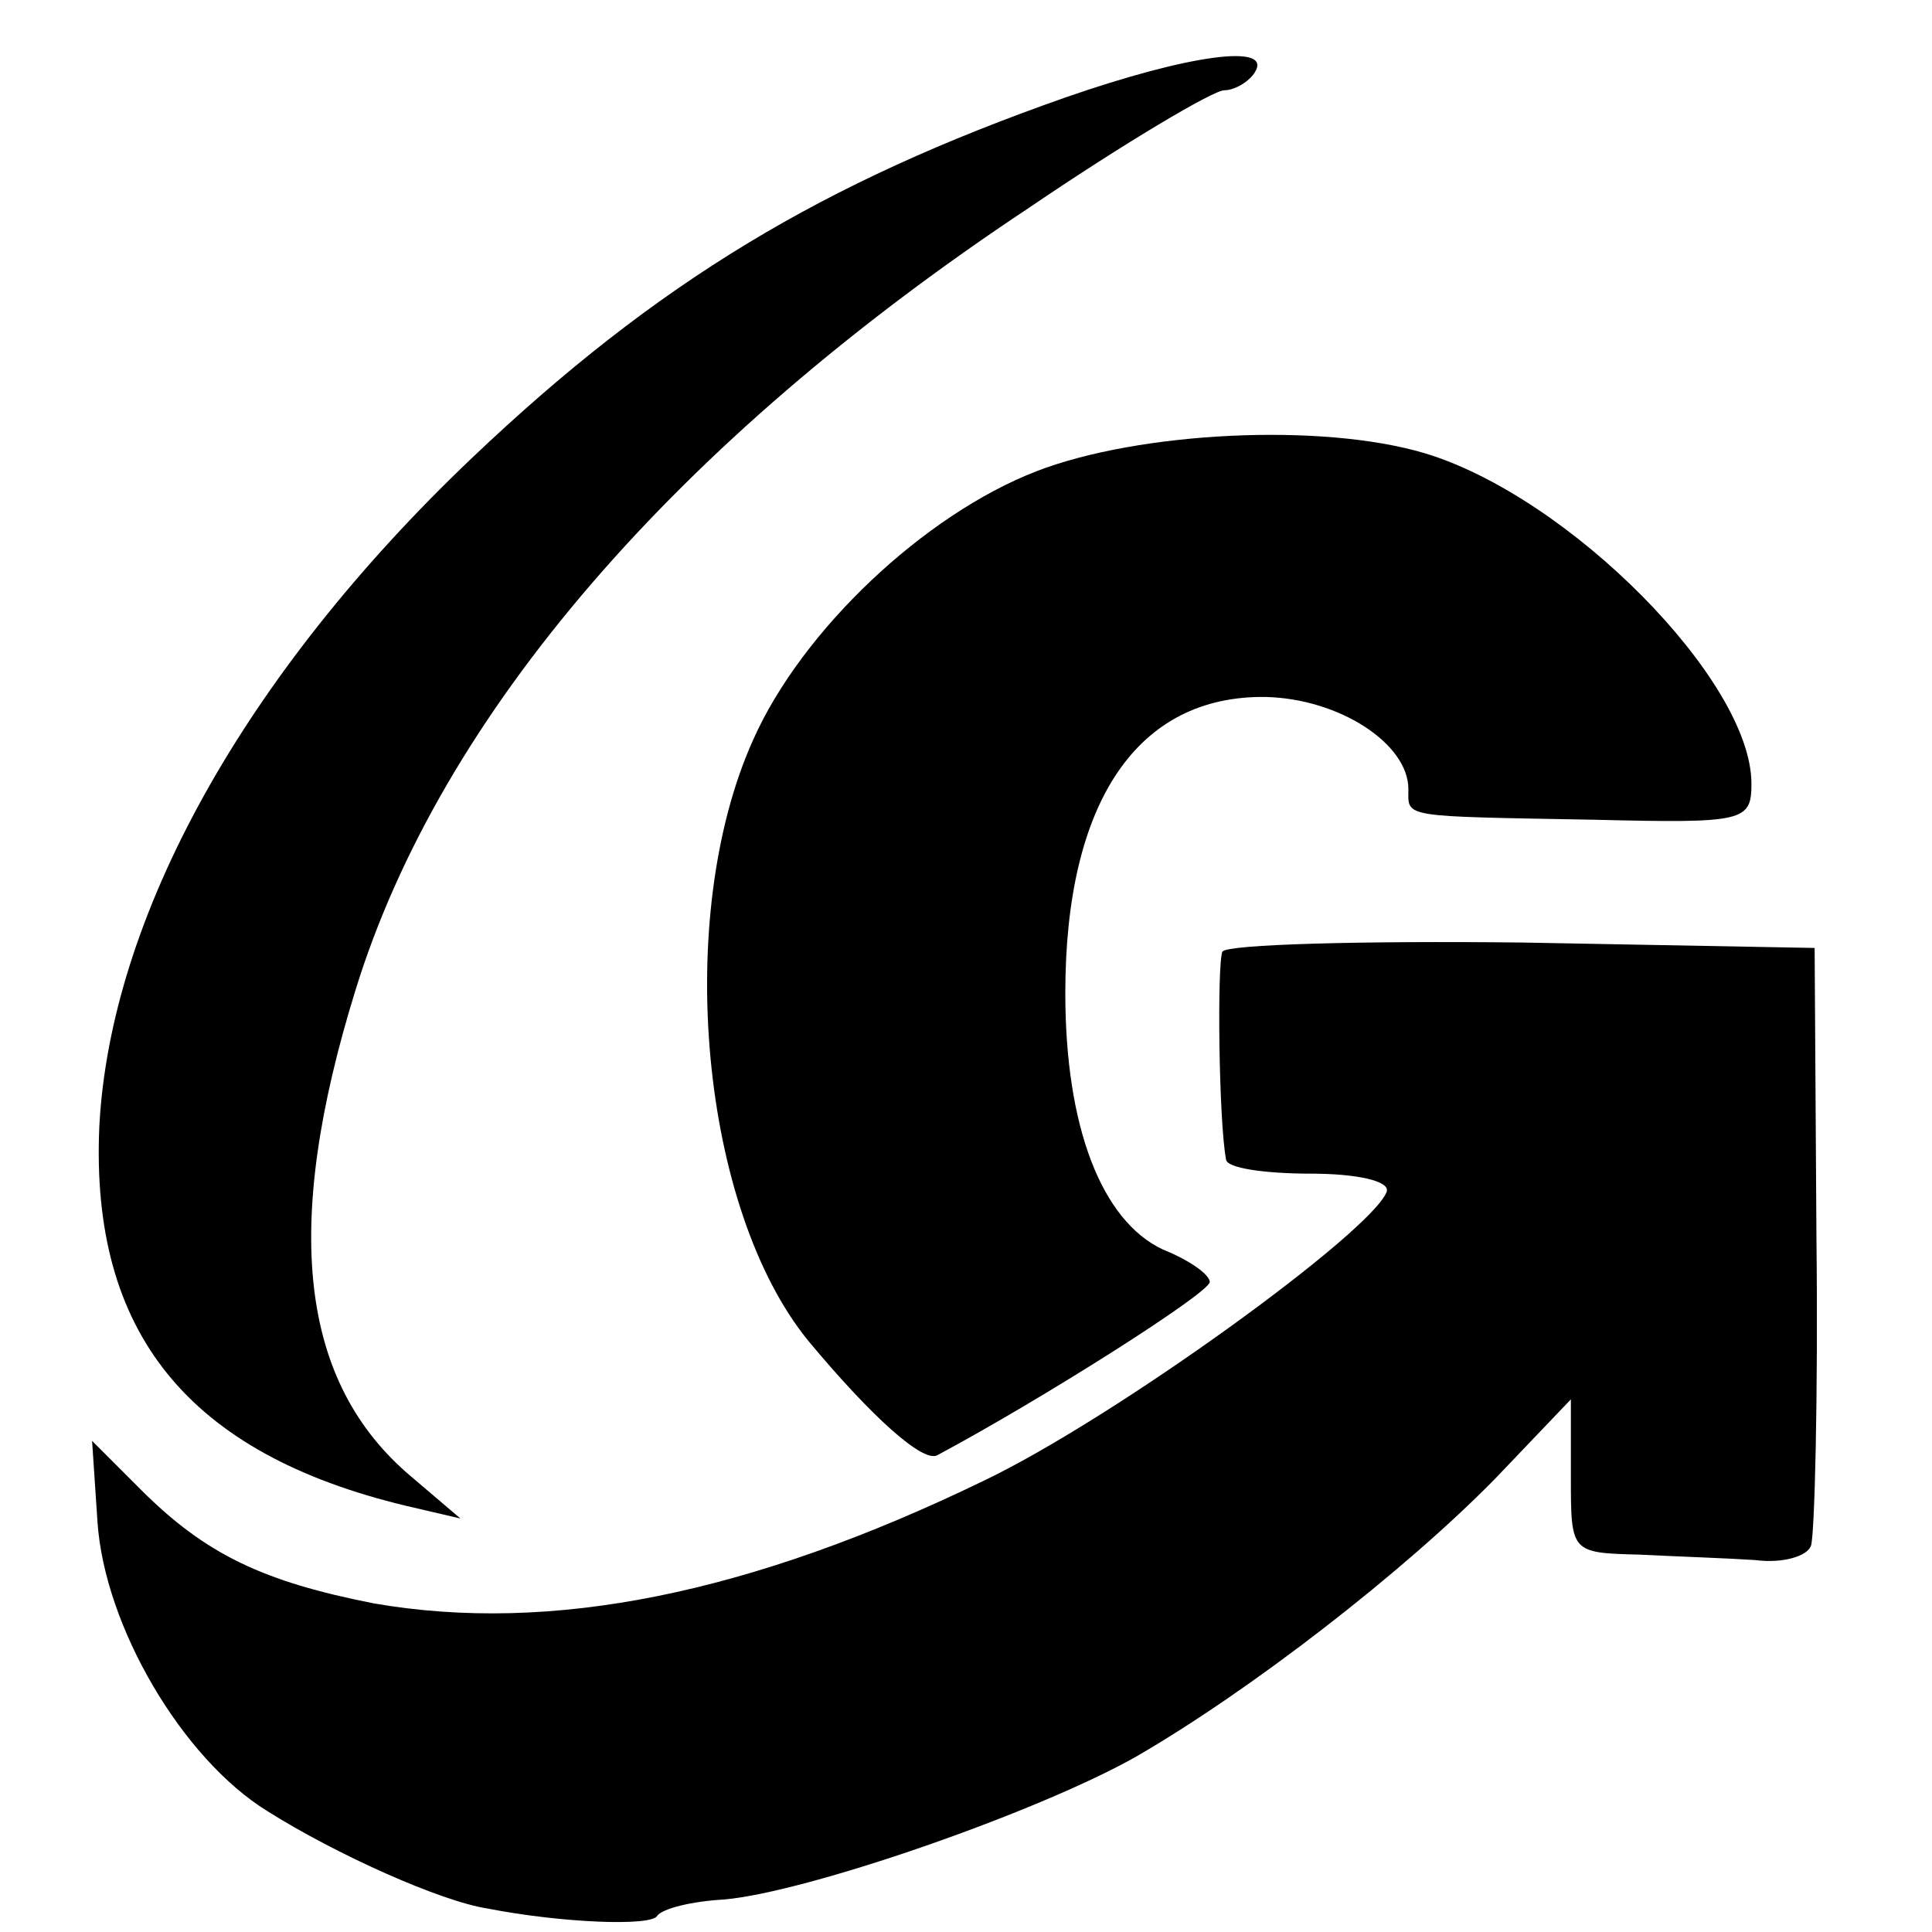
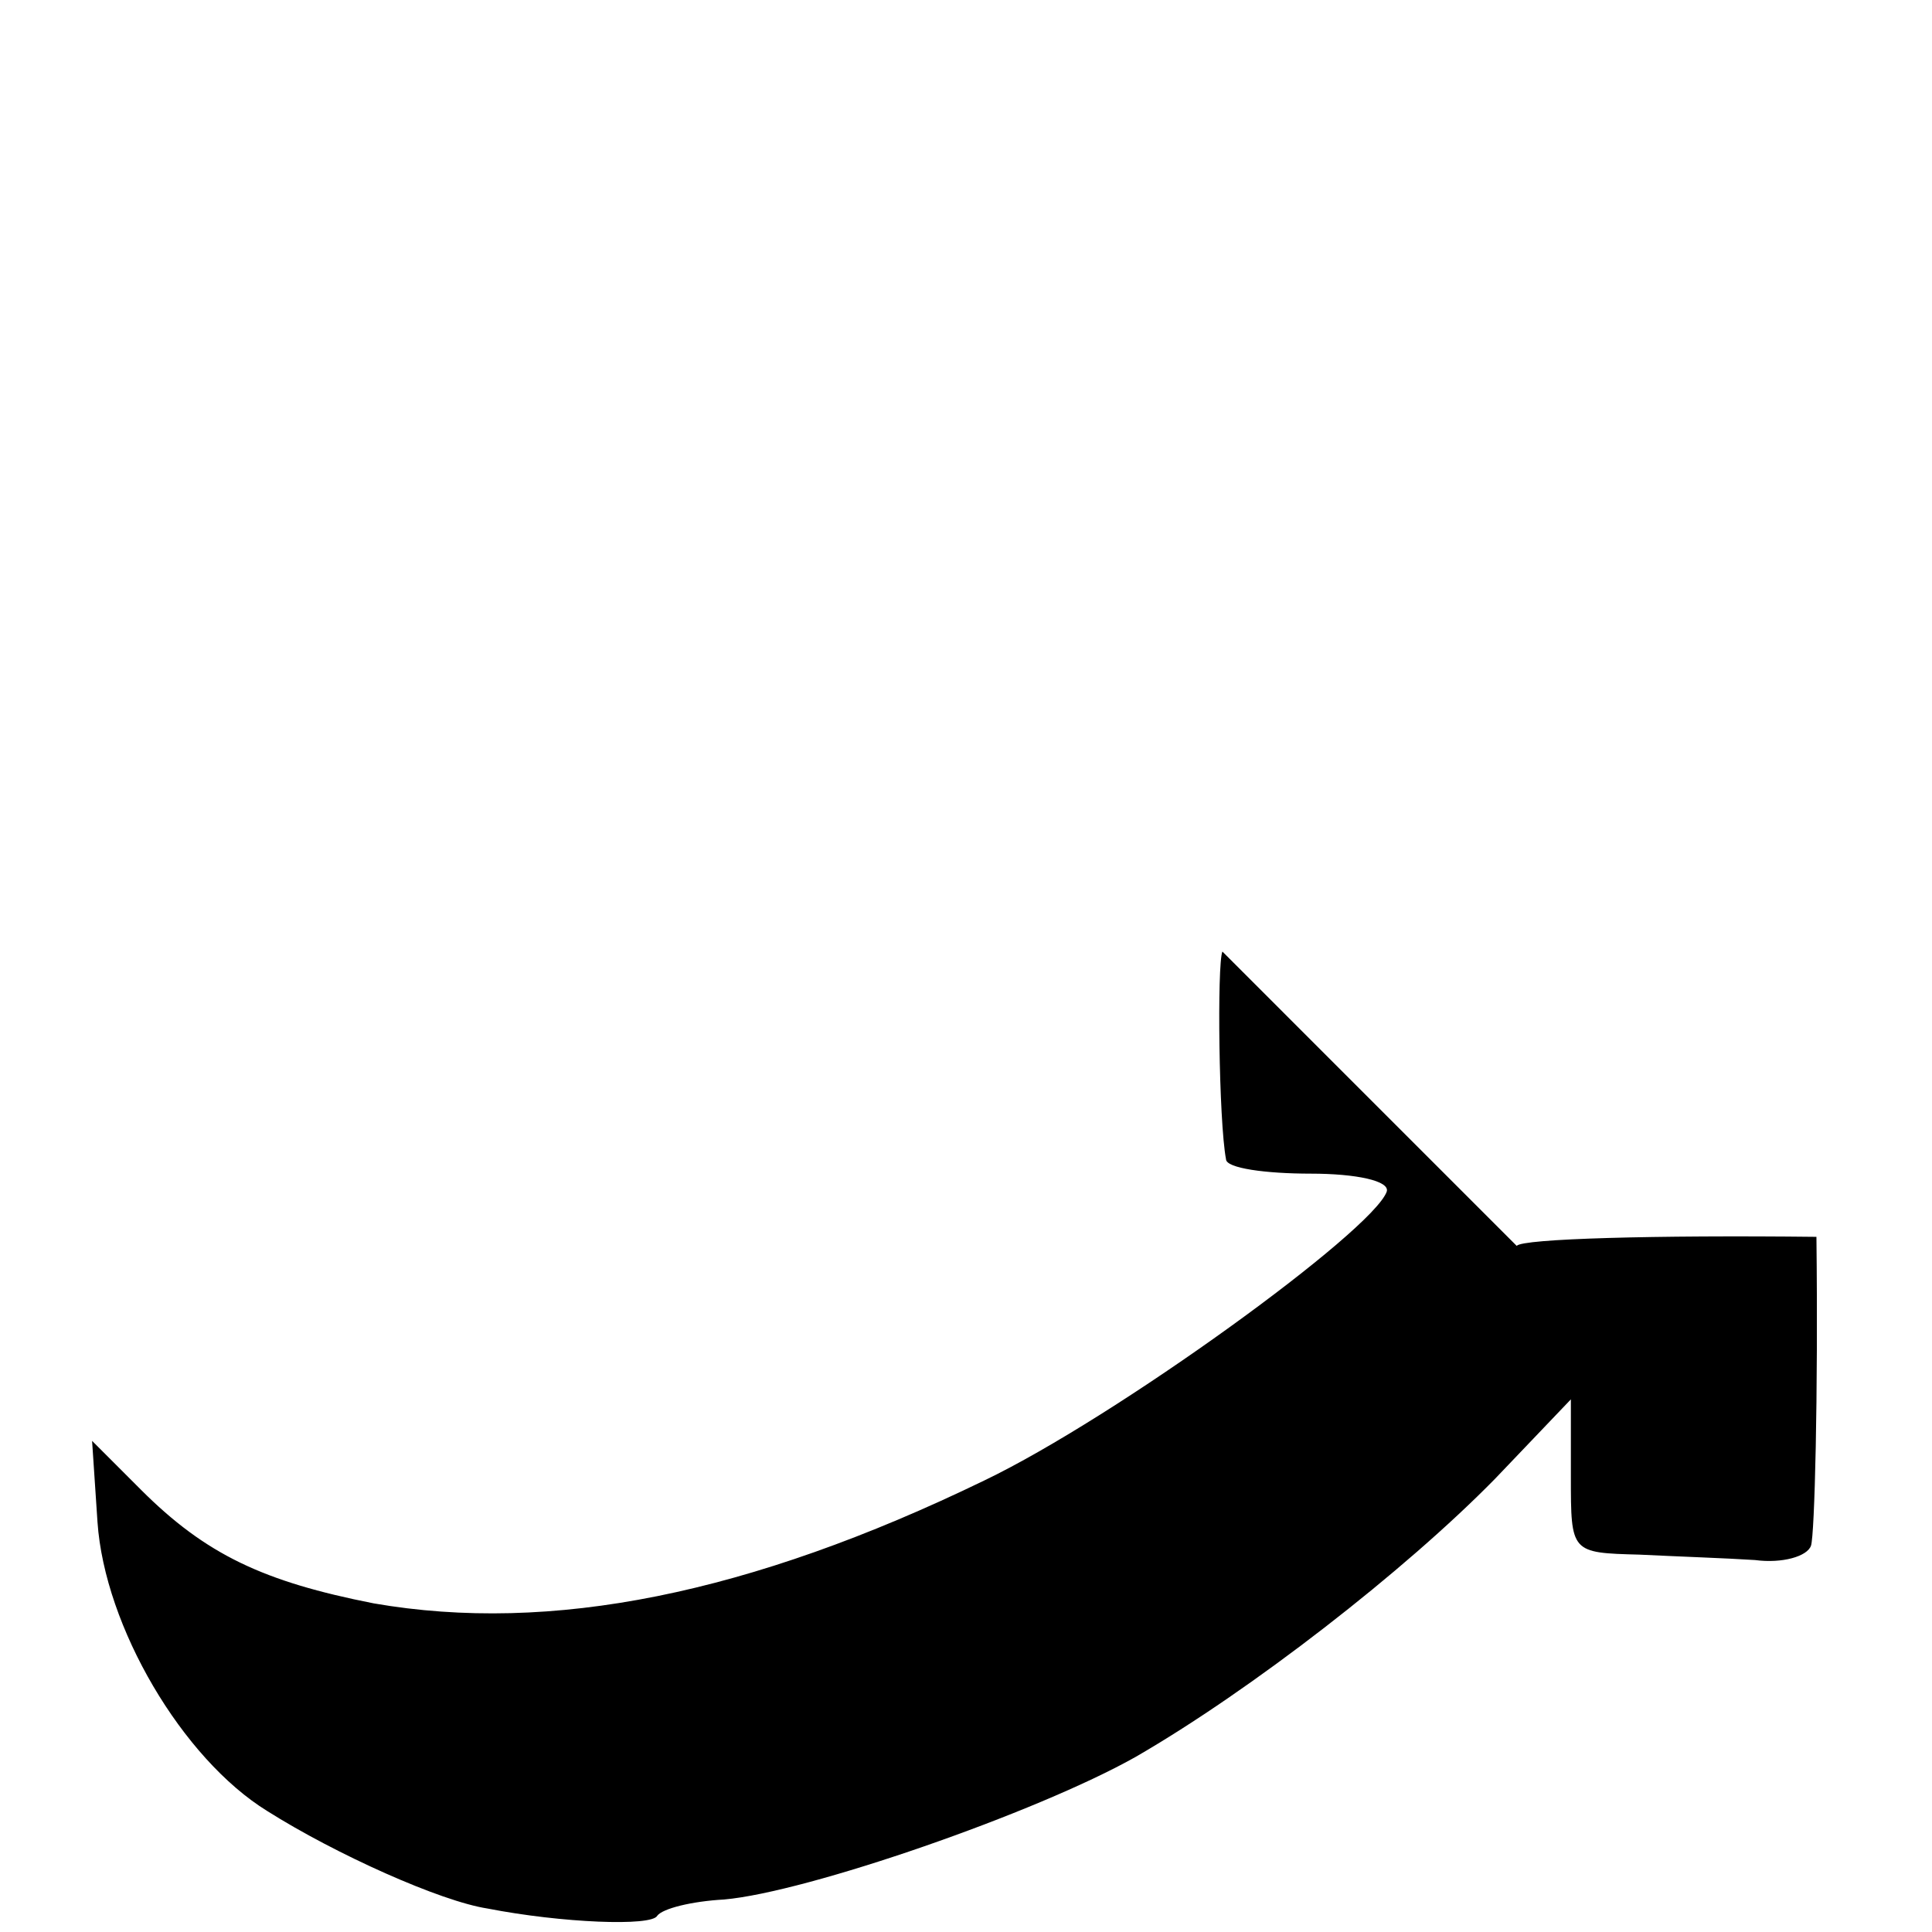
<svg xmlns="http://www.w3.org/2000/svg" version="1.0" width="107pt" height="107pt" viewBox="0 0 107 107" preserveAspectRatio="xMidYMid meet">
  <g transform="translate(0,107) scale(0.1,-0.1)" fill="#000000" stroke="none">
-     <path d="M590 1016 c-134 -47 -226 -102 -329 -200 -126 -120 -200 -254 -206 -370 -5 -114 49 -181 170 -210 l30 -7 -27 23 c-62 52 -72 138 -31 270 47 152 177 303 373 433 53 36 102 65 108 65 6 0 14 5 17 10 10 16 -36 10 -105 -14z" />
-     <path d="M574 809 c-62 -24 -130 -88 -157 -149 -44 -98 -29 -260 31 -333 35 -42 63 -67 71 -63 58 31 151 90 151 96 0 4 -11 12 -26 18 -34 16 -54 68 -54 142 0 106 40 165 111 164 41 -1 79 -26 79 -51 0 -16 -5 -15 103 -17 83 -2 87 -1 87 20 0 57 -101 159 -181 183 -57 17 -158 12 -215 -10z" />
-     <path d="M677 543 c-3 -7 -2 -94 2 -115 0 -5 22 -8 47 -8 25 0 44 -4 42 -10 -8 -22 -150 -125 -223 -160 -130 -63 -240 -85 -338 -68 -61 12 -93 27 -129 63 l-27 27 3 -45 c4 -58 47 -131 94 -160 38 -24 96 -50 122 -54 41 -8 91 -10 94 -4 3 4 19 8 37 9 46 4 173 48 228 79 64 37 149 103 199 154 l42 44 0 -43 c0 -42 0 -42 38 -43 20 -1 49 -2 64 -3 15 -2 29 2 31 8 2 6 4 83 3 171 l-1 160 -162 3 c-89 1 -163 -1 -166 -5z" />
+     <path d="M677 543 c-3 -7 -2 -94 2 -115 0 -5 22 -8 47 -8 25 0 44 -4 42 -10 -8 -22 -150 -125 -223 -160 -130 -63 -240 -85 -338 -68 -61 12 -93 27 -129 63 l-27 27 3 -45 c4 -58 47 -131 94 -160 38 -24 96 -50 122 -54 41 -8 91 -10 94 -4 3 4 19 8 37 9 46 4 173 48 228 79 64 37 149 103 199 154 l42 44 0 -43 c0 -42 0 -42 38 -43 20 -1 49 -2 64 -3 15 -2 29 2 31 8 2 6 4 83 3 171 c-89 1 -163 -1 -166 -5z" />
  </g>
</svg>